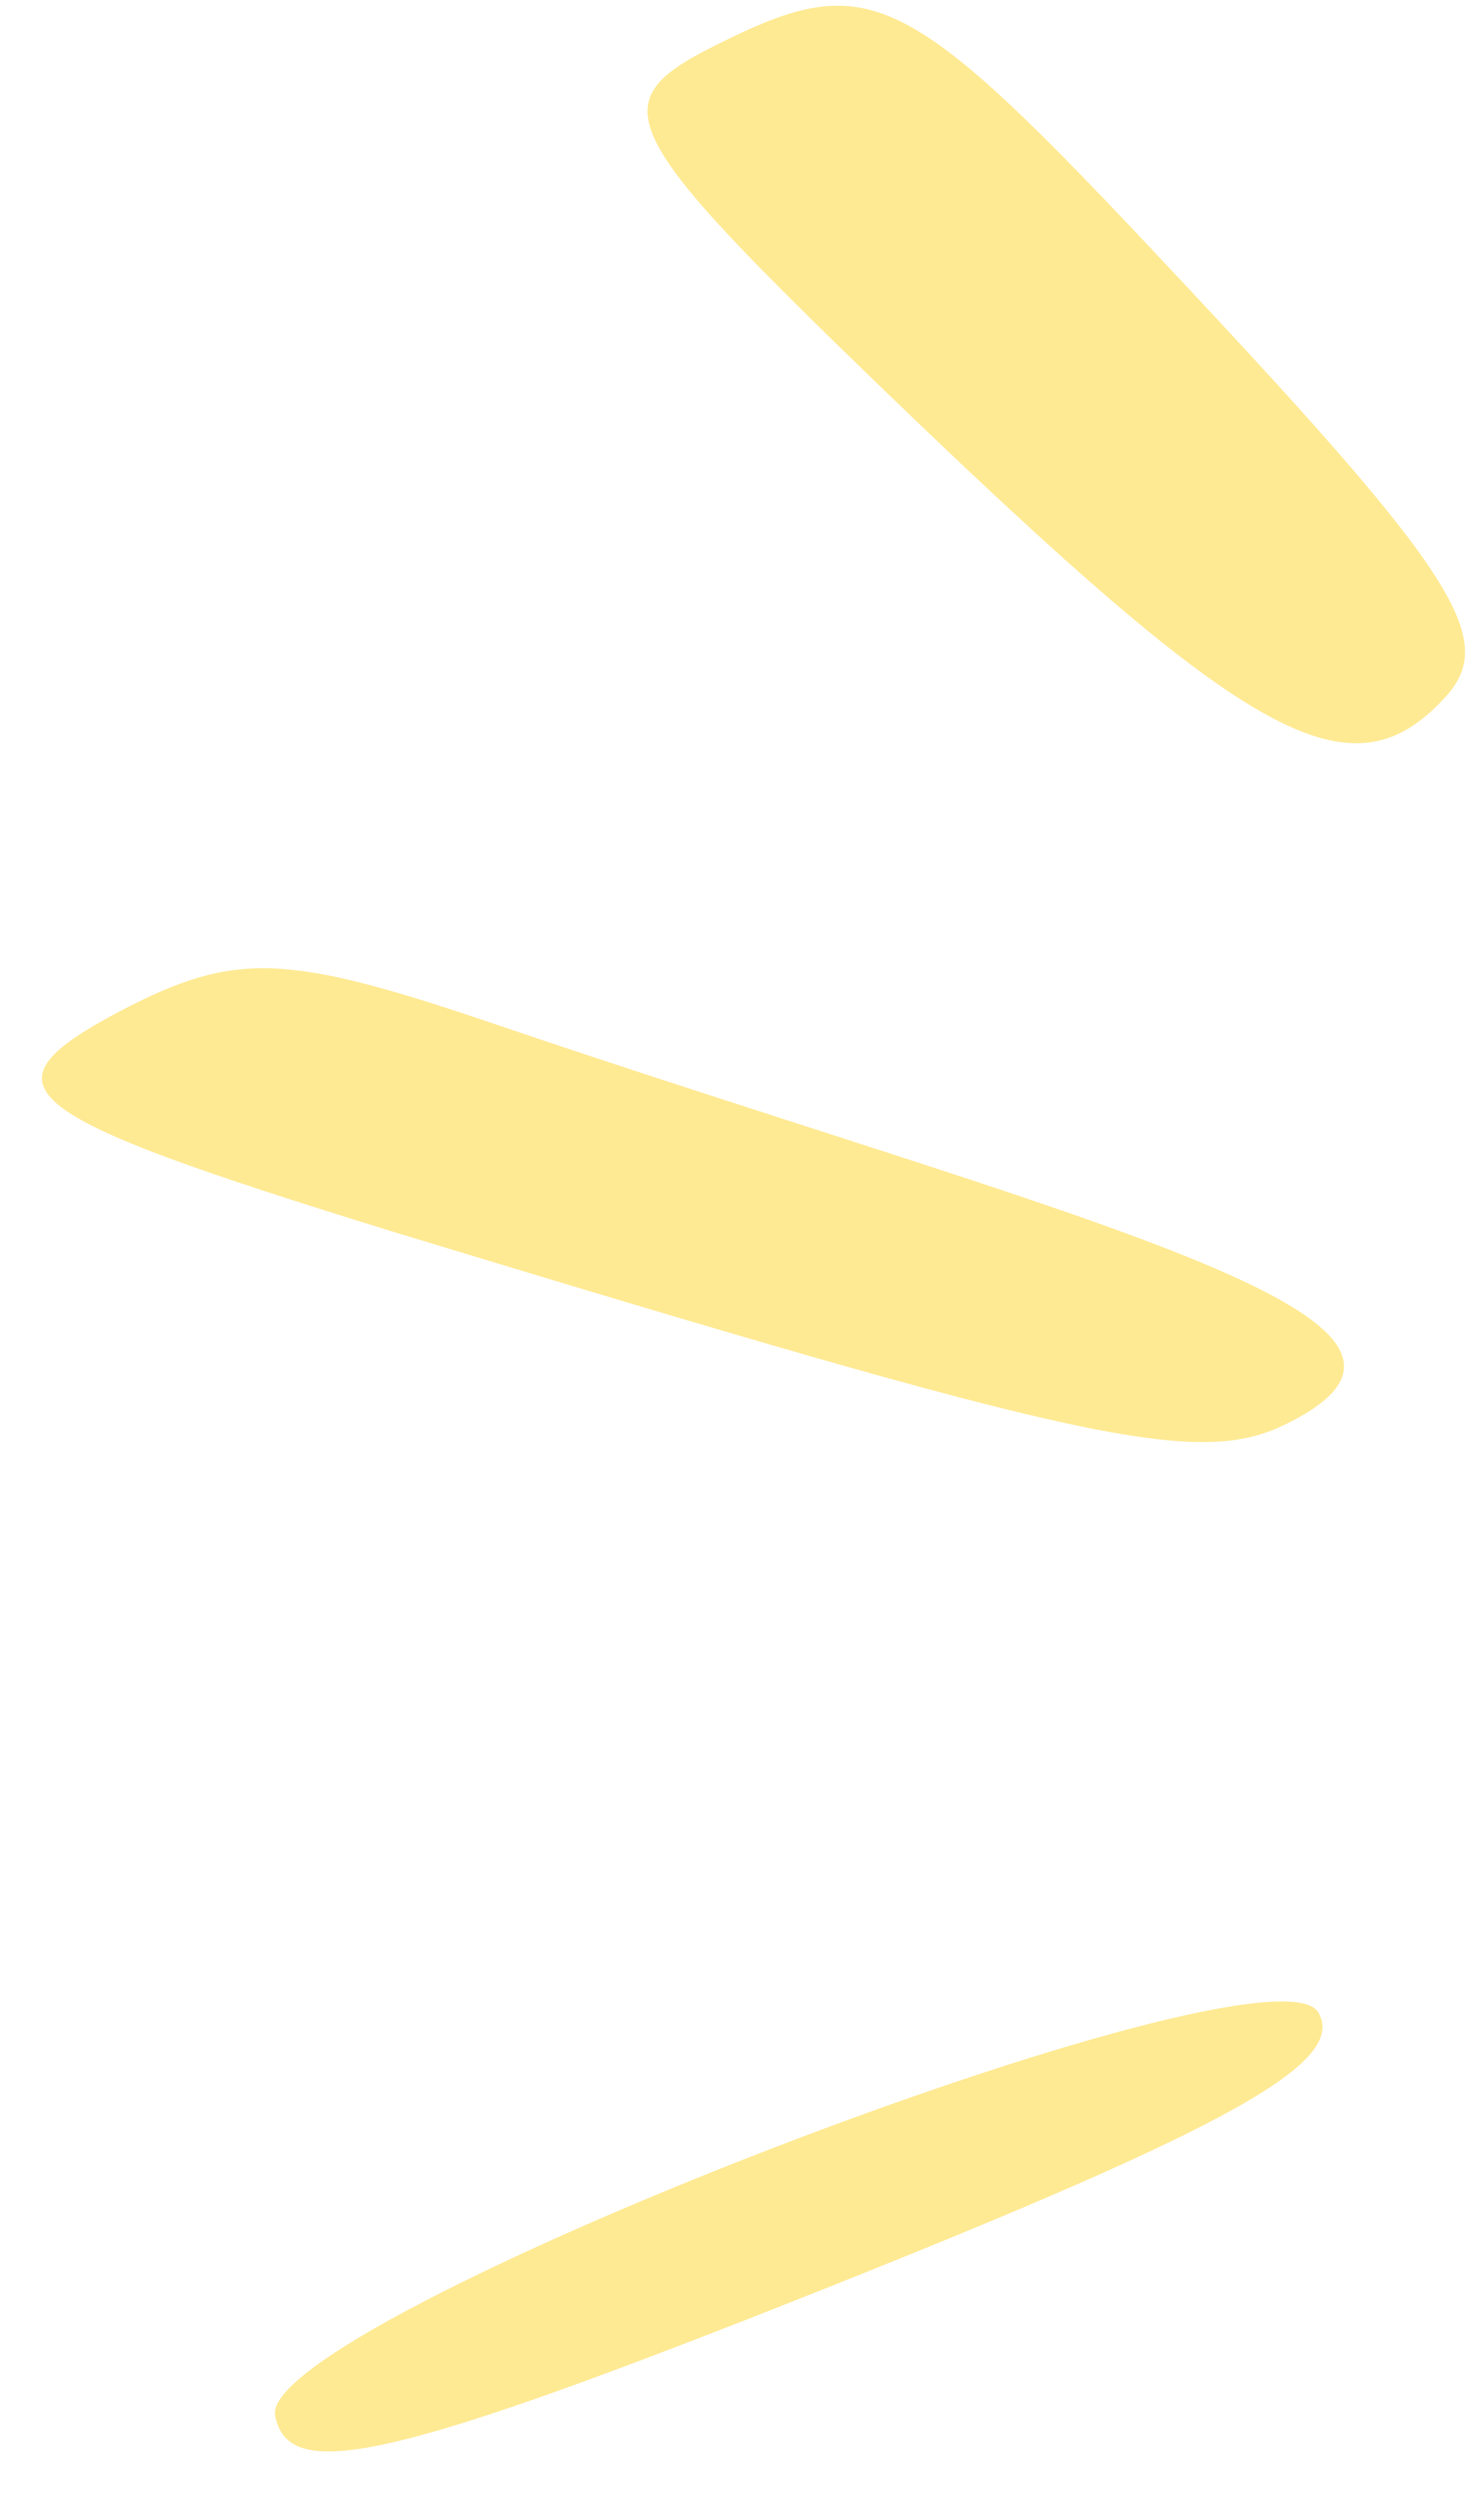
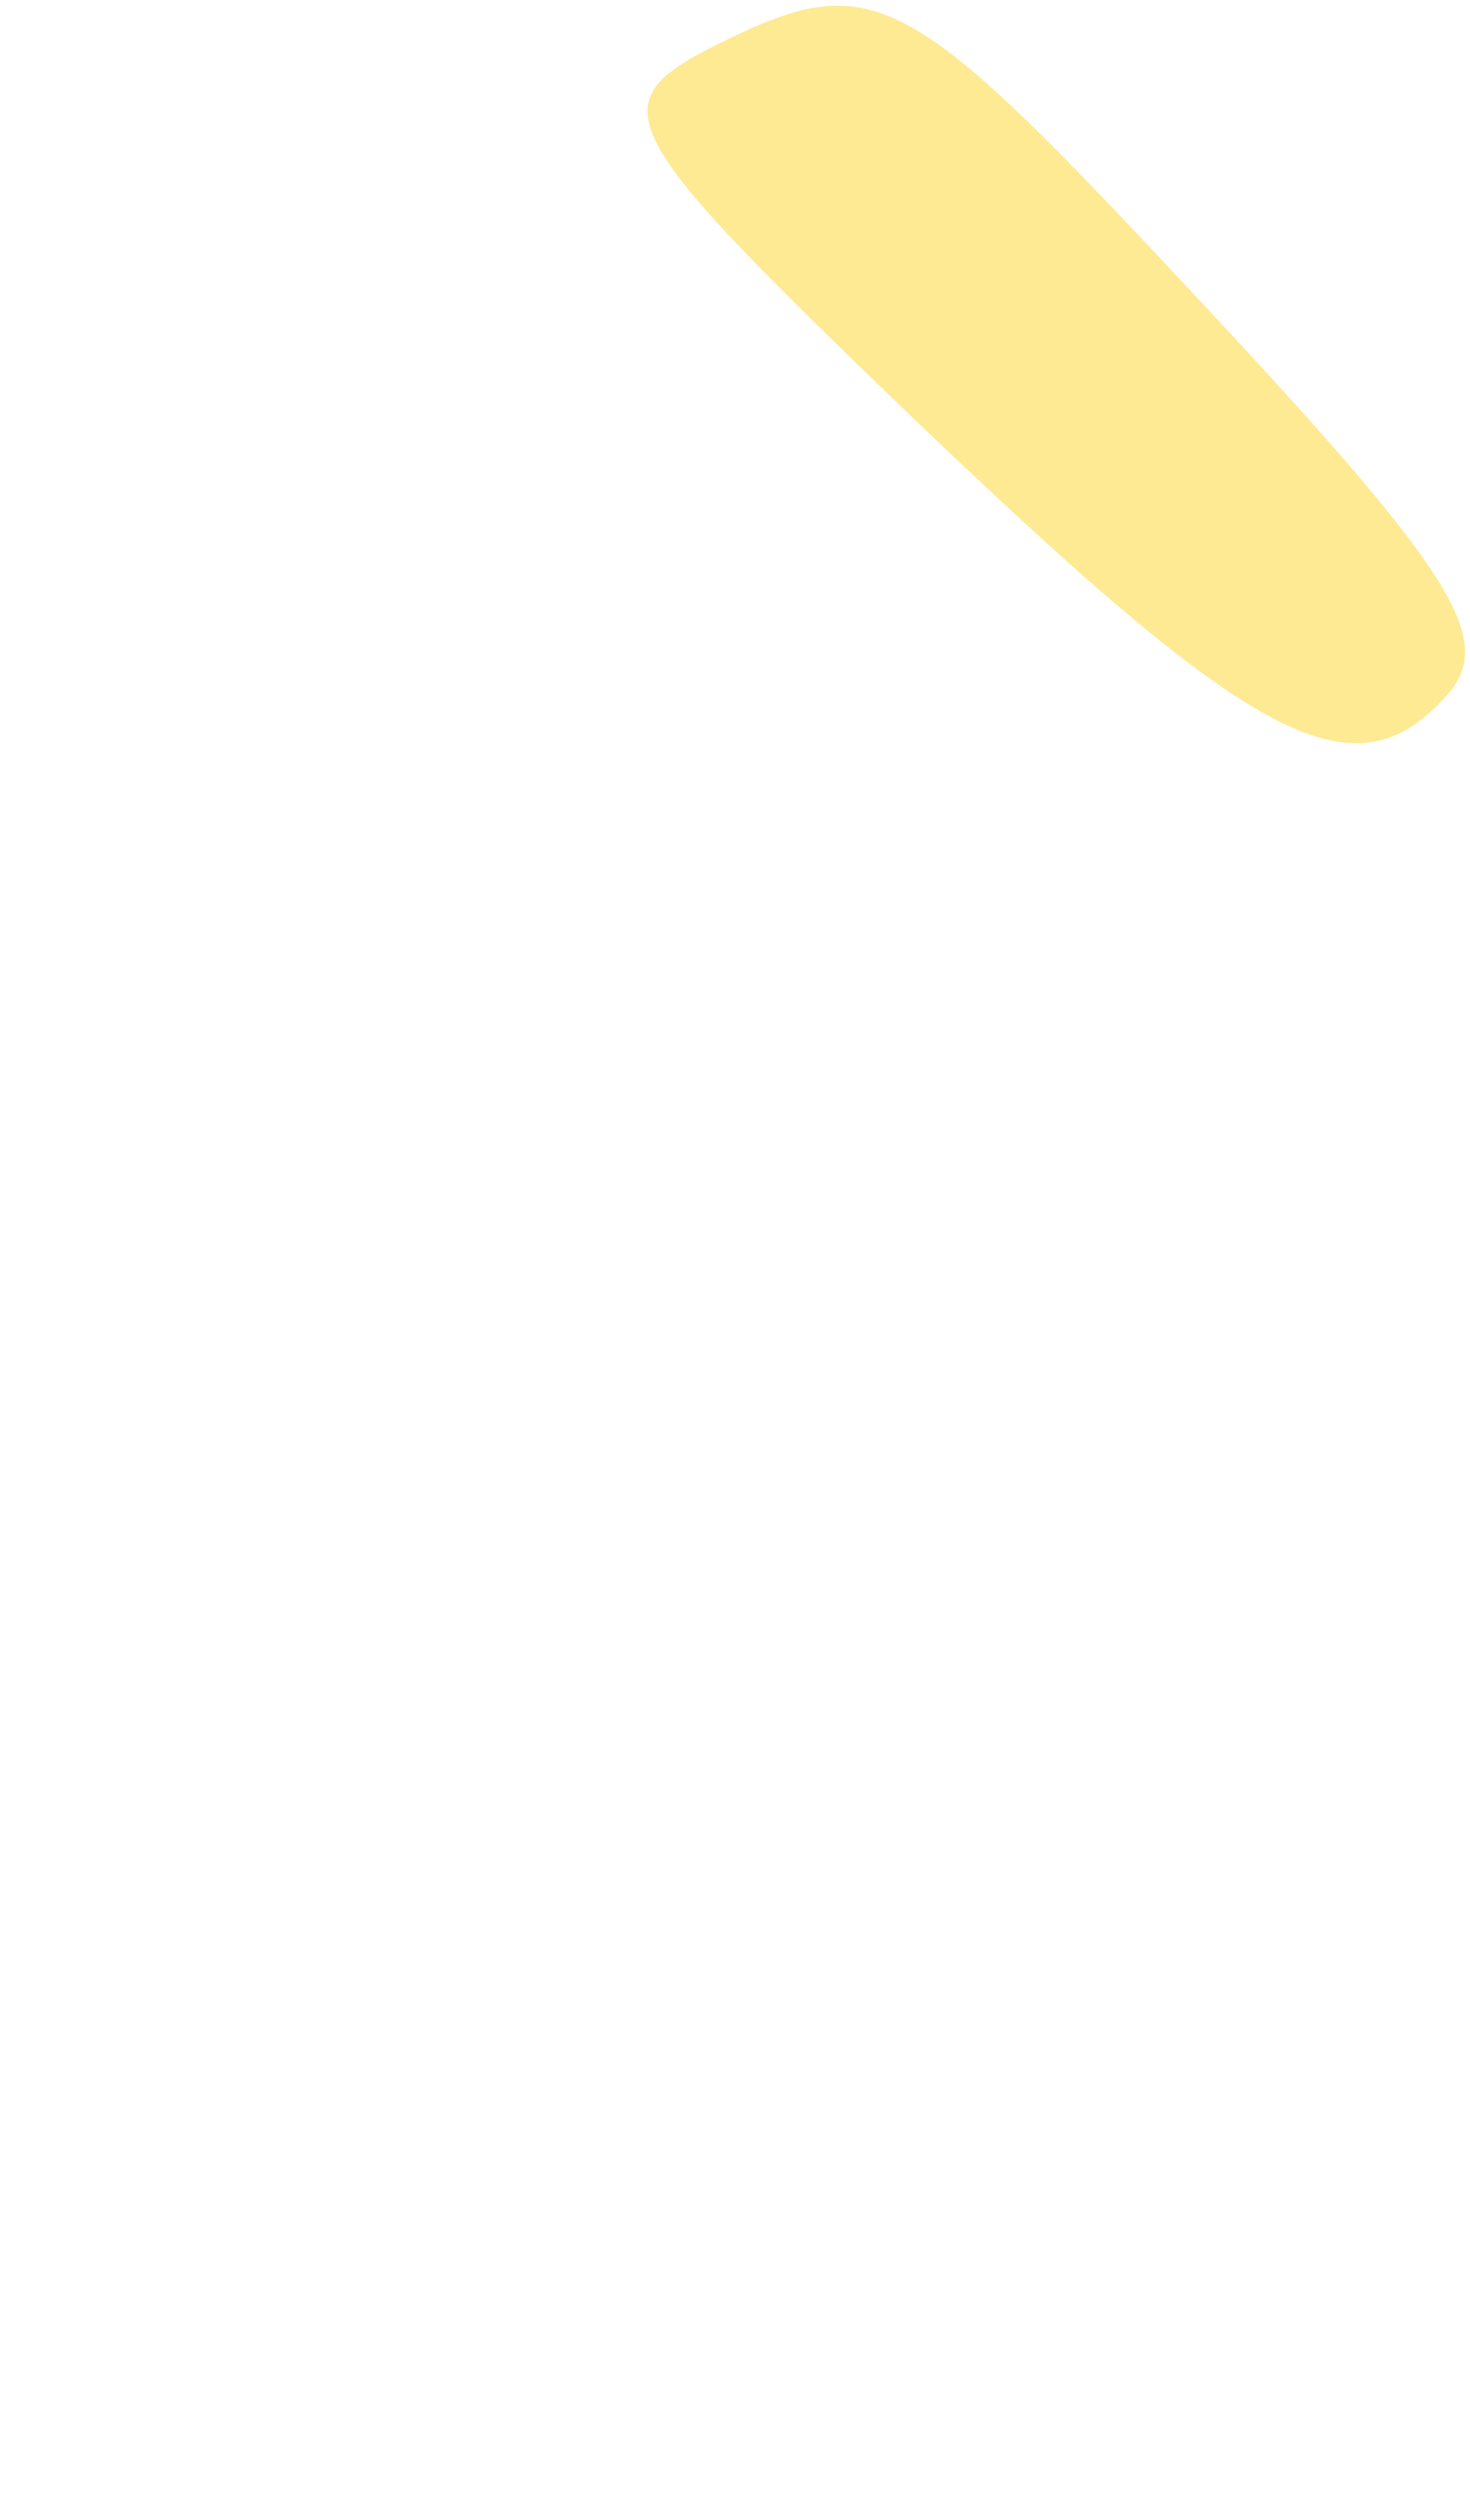
<svg xmlns="http://www.w3.org/2000/svg" width="30" height="51" viewBox="0 0 30 51" fill="none">
-   <path d="M26.901 41.047C27.505 42.066 25.127 43.387 16.786 46.708C7.954 50.218 5.879 50.671 5.614 49.274C5.275 47.35 25.882 39.424 26.901 41.047Z" fill="#FFEA94" />
  <path d="M14.597 0.927C17.767 -0.658 18.447 -0.319 23.995 5.607C29.732 11.721 30.562 13.042 29.505 14.212C27.58 16.326 25.542 15.193 18.069 7.985C12.559 2.663 12.257 2.097 14.597 0.927Z" fill="#FFEA94" />
-   <path d="M2.52 20.59C4.784 19.42 5.841 19.457 9.879 20.816C21.843 24.892 30.713 26.855 26.259 29.044C24.448 29.95 22.145 29.421 7.992 25.119C0.18 22.703 -0.5 22.175 2.52 20.59Z" fill="#FFEA94" />
</svg>